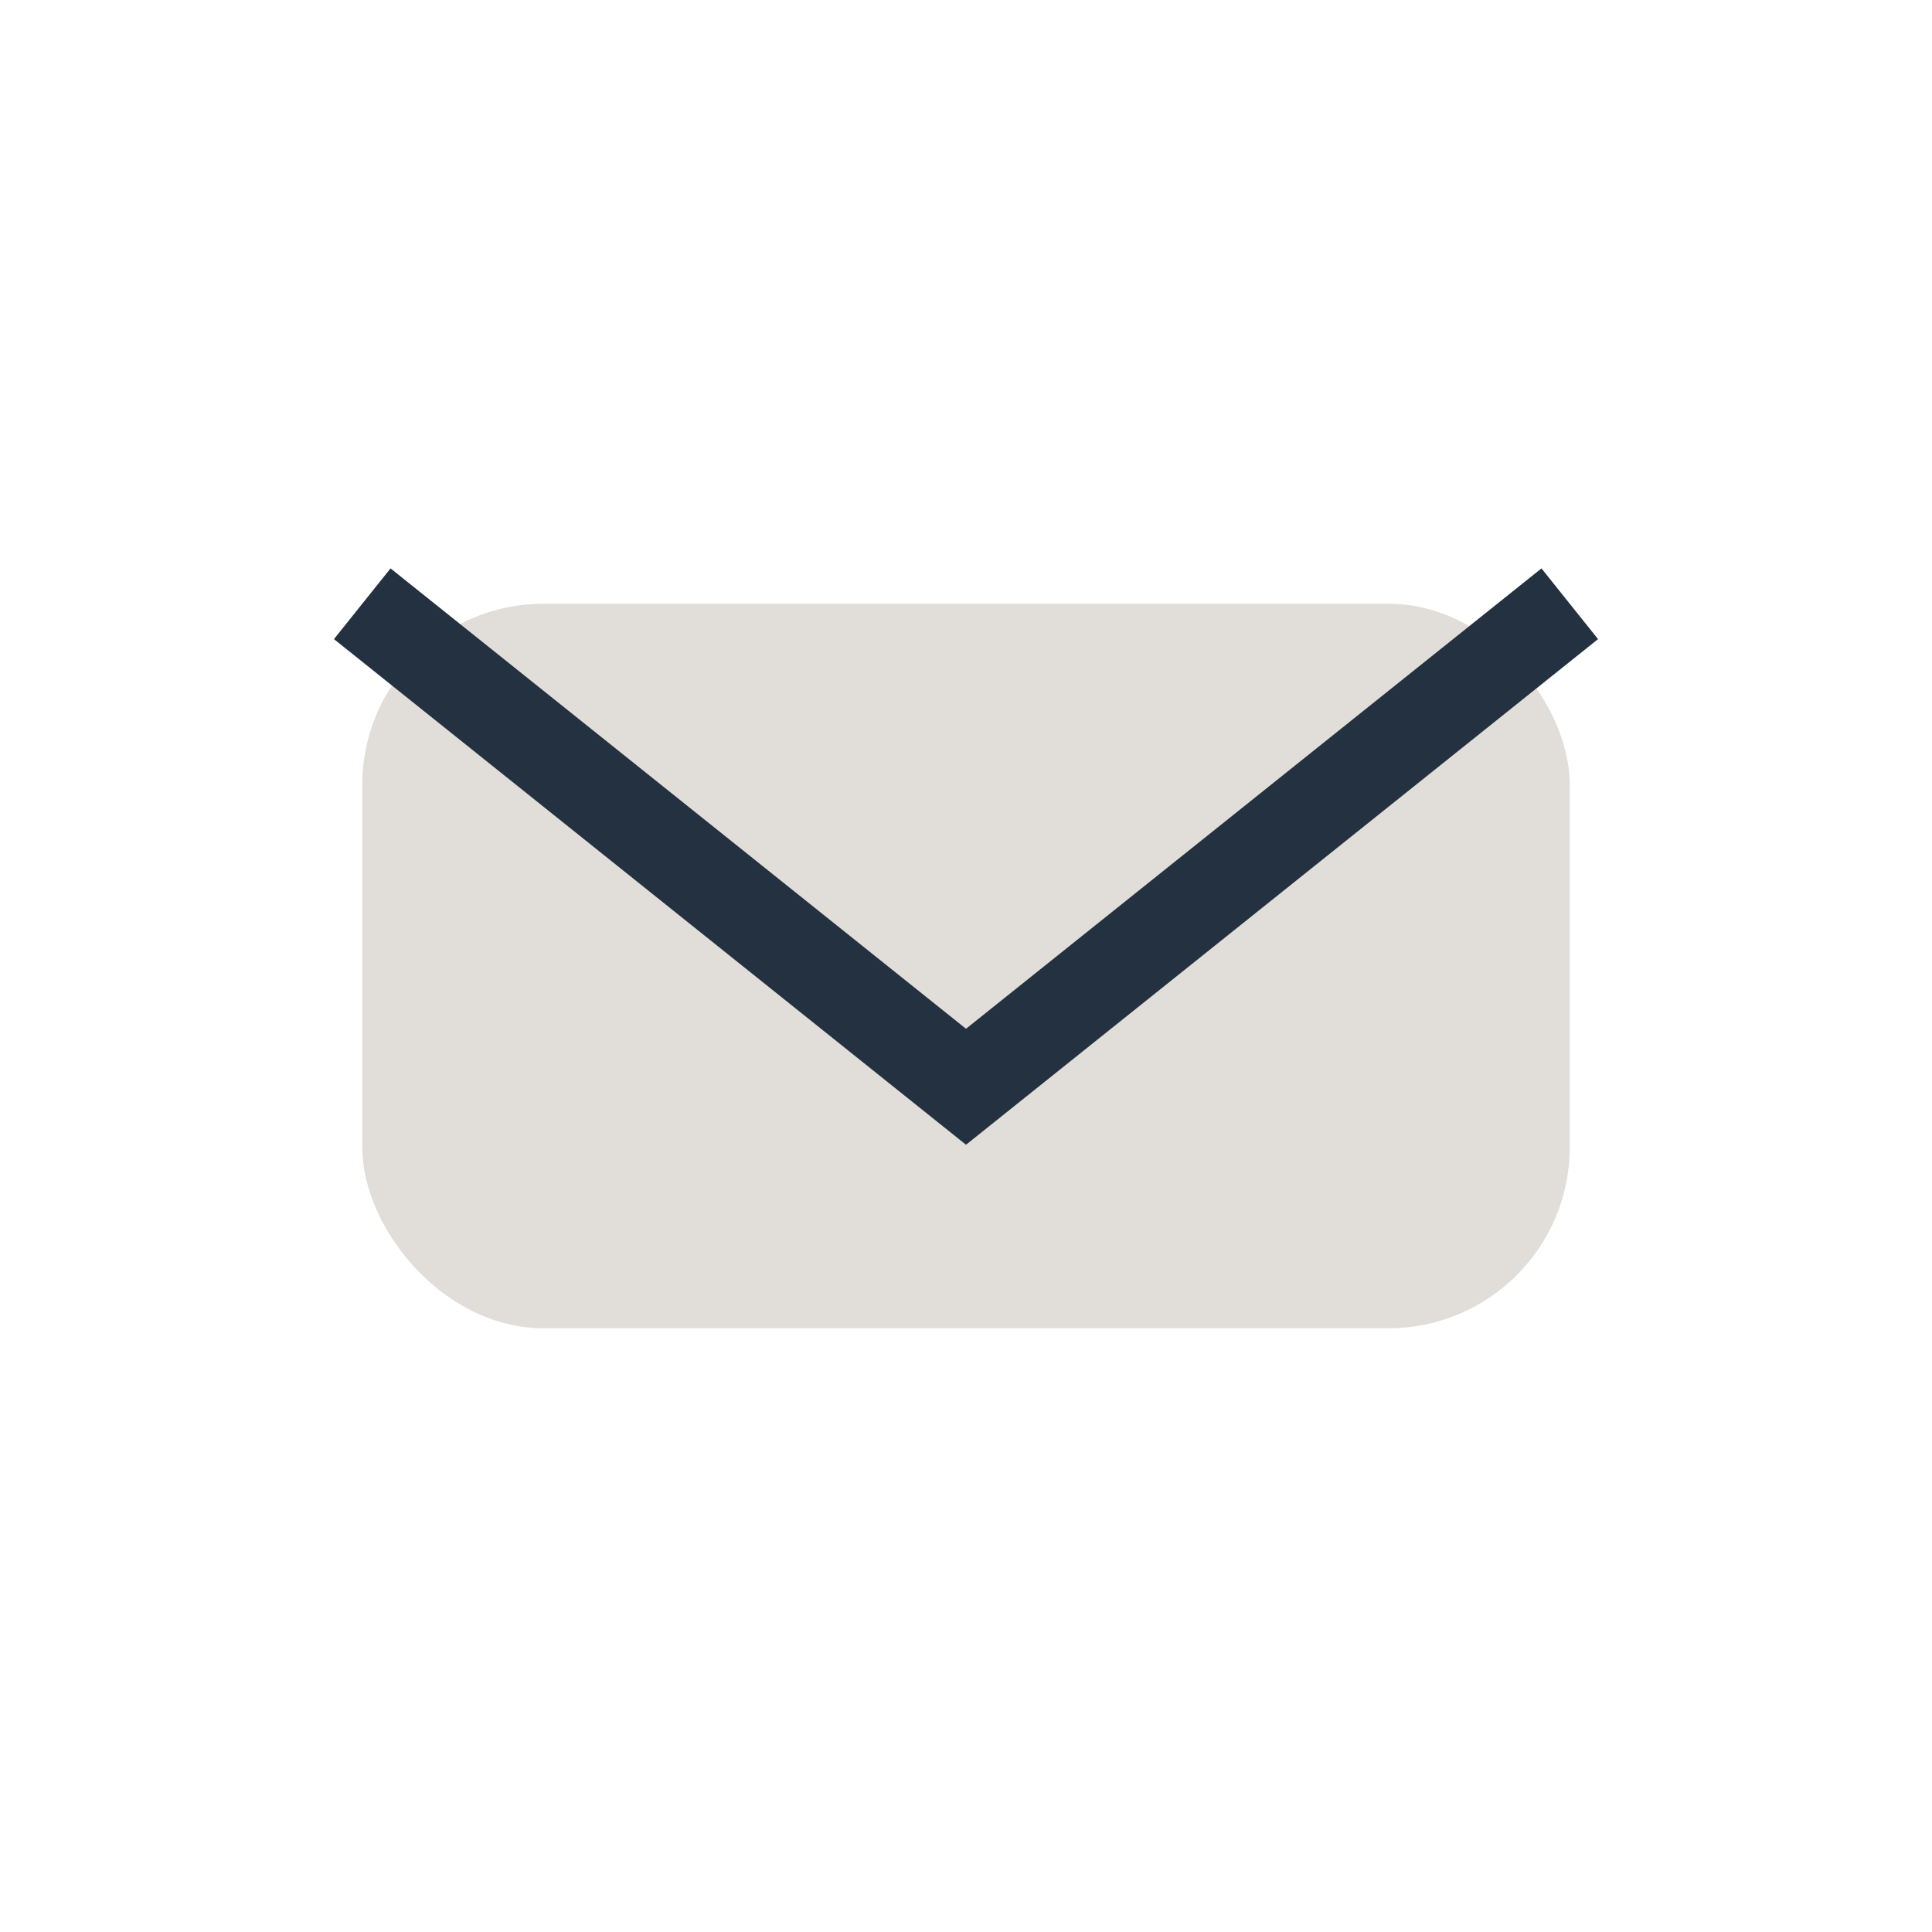
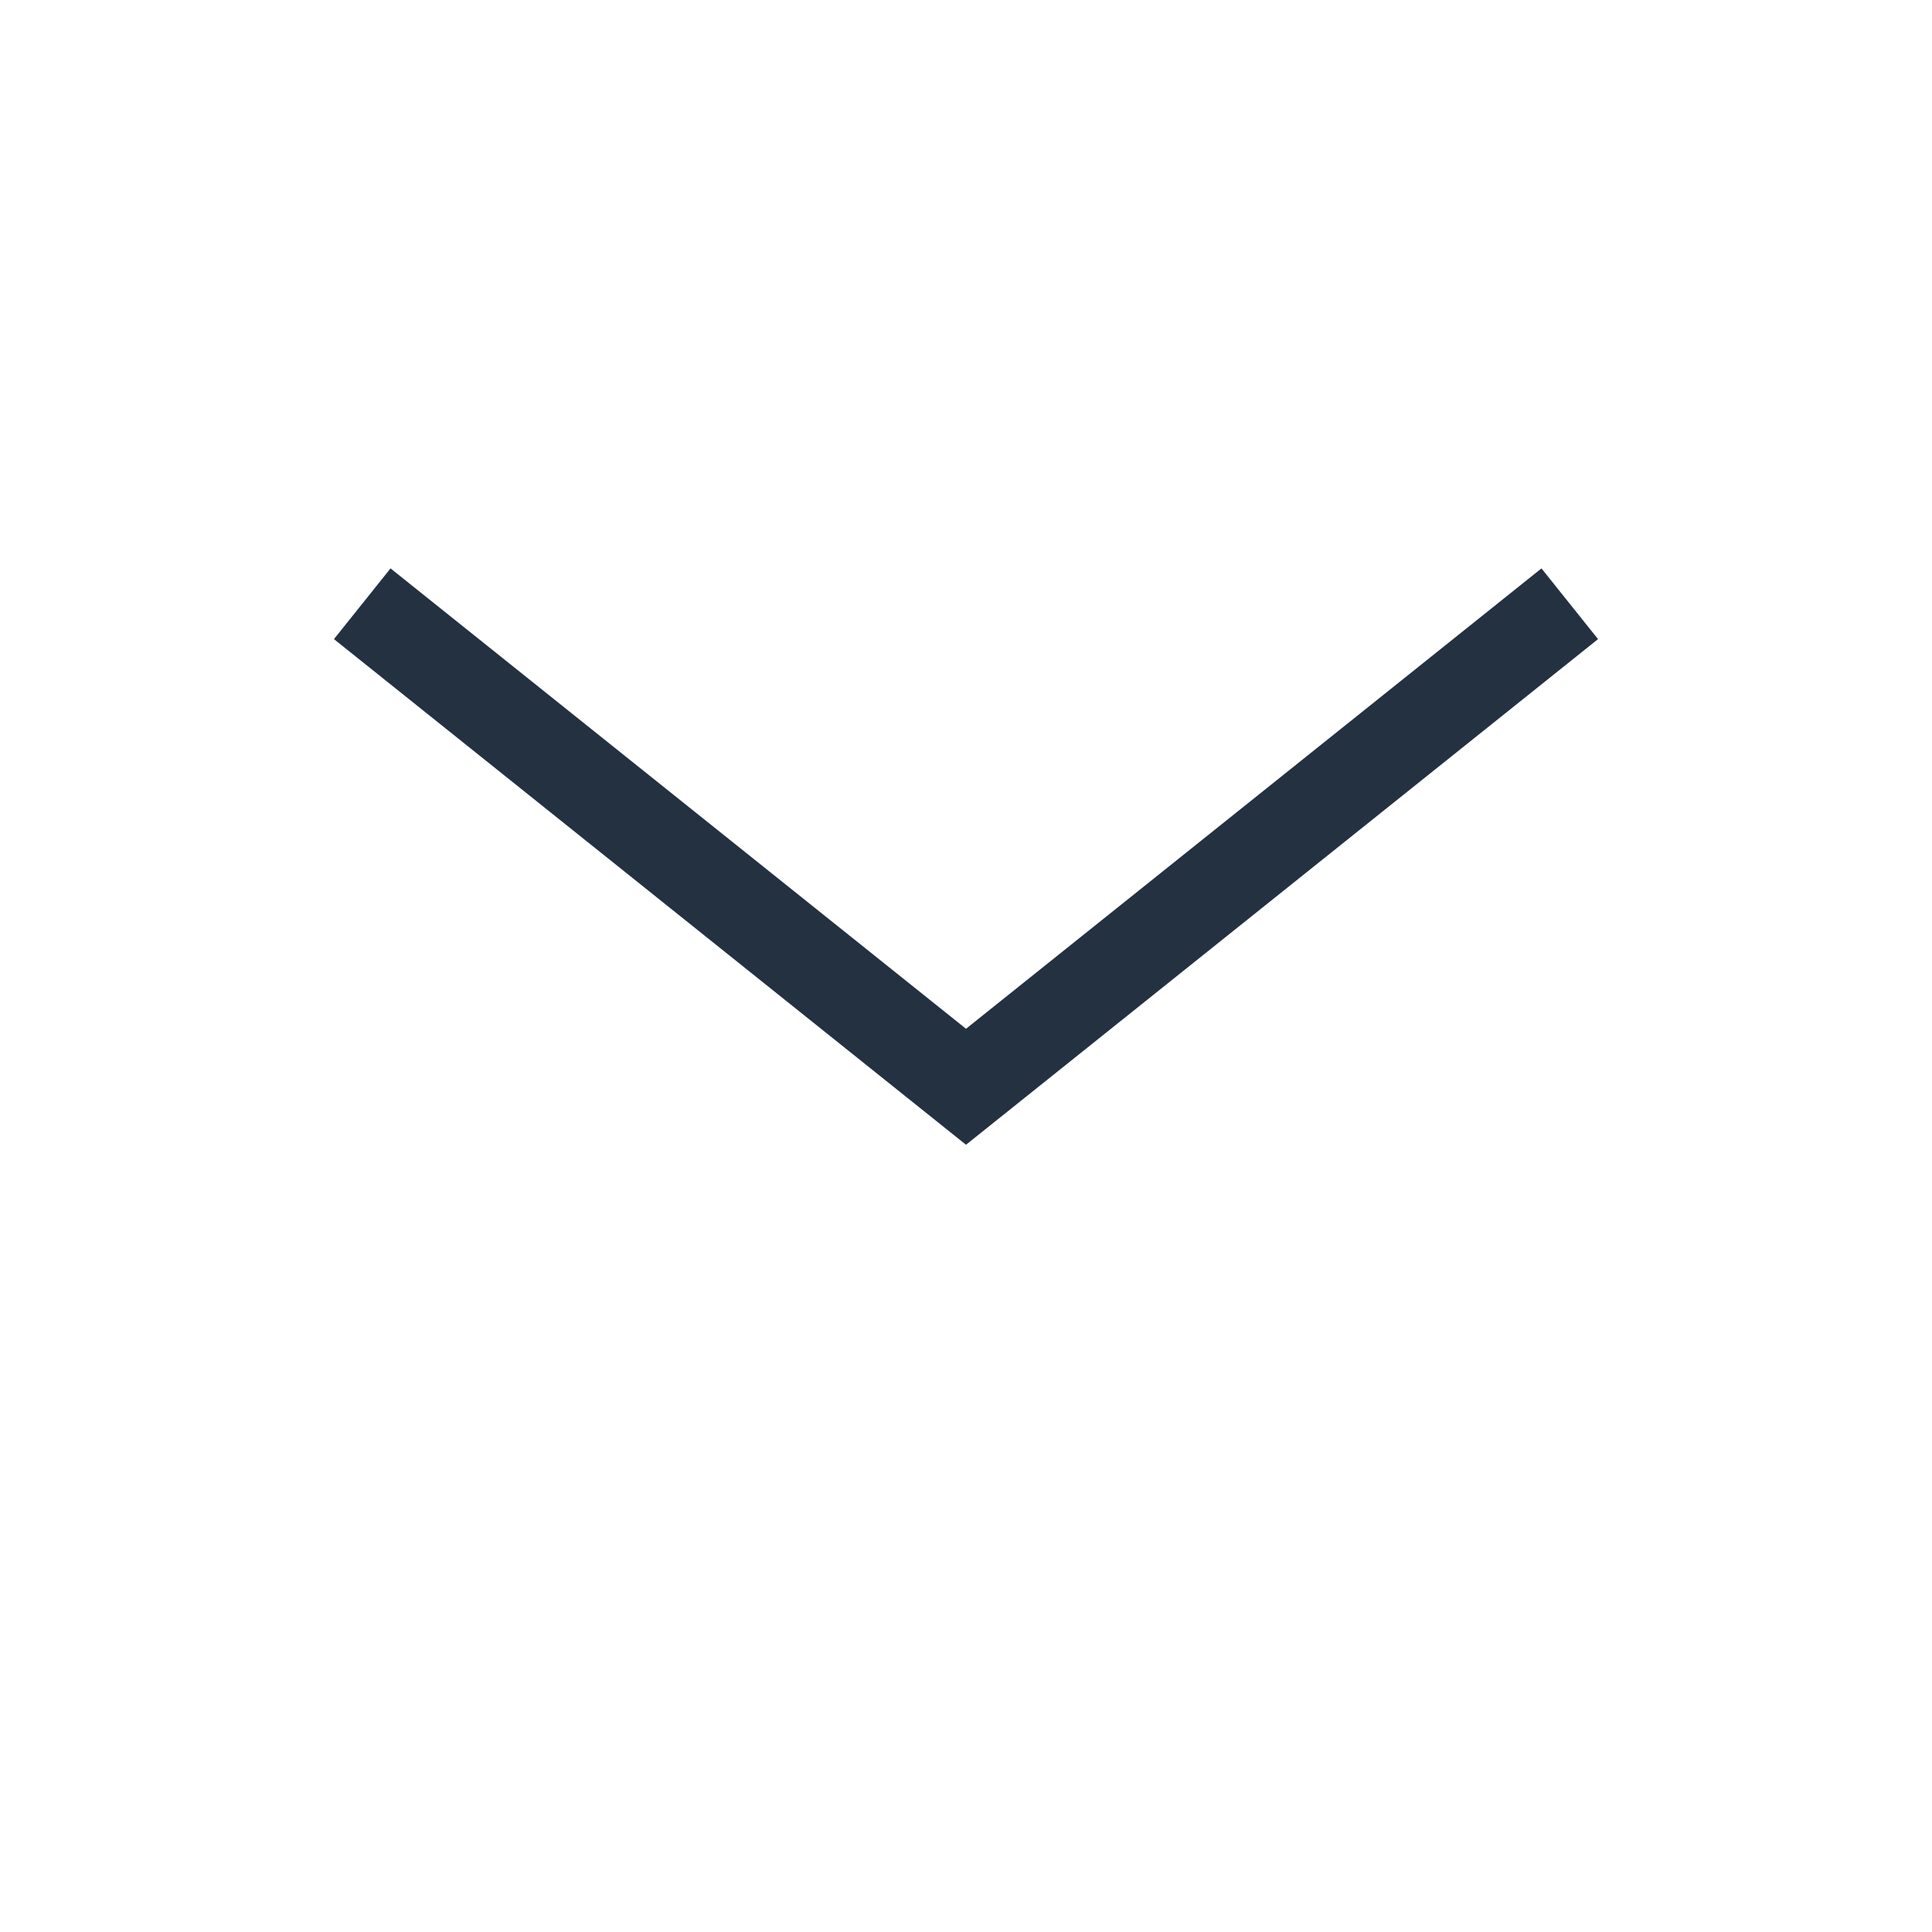
<svg xmlns="http://www.w3.org/2000/svg" width="32" height="32" viewBox="0 0 32 32">
-   <rect x="6" y="10" width="20" height="12" rx="3" fill="#E1DED9" />
  <path d="M6 10l10 8 10-8" stroke="#233140" stroke-width="1.5" fill="none" />
</svg>